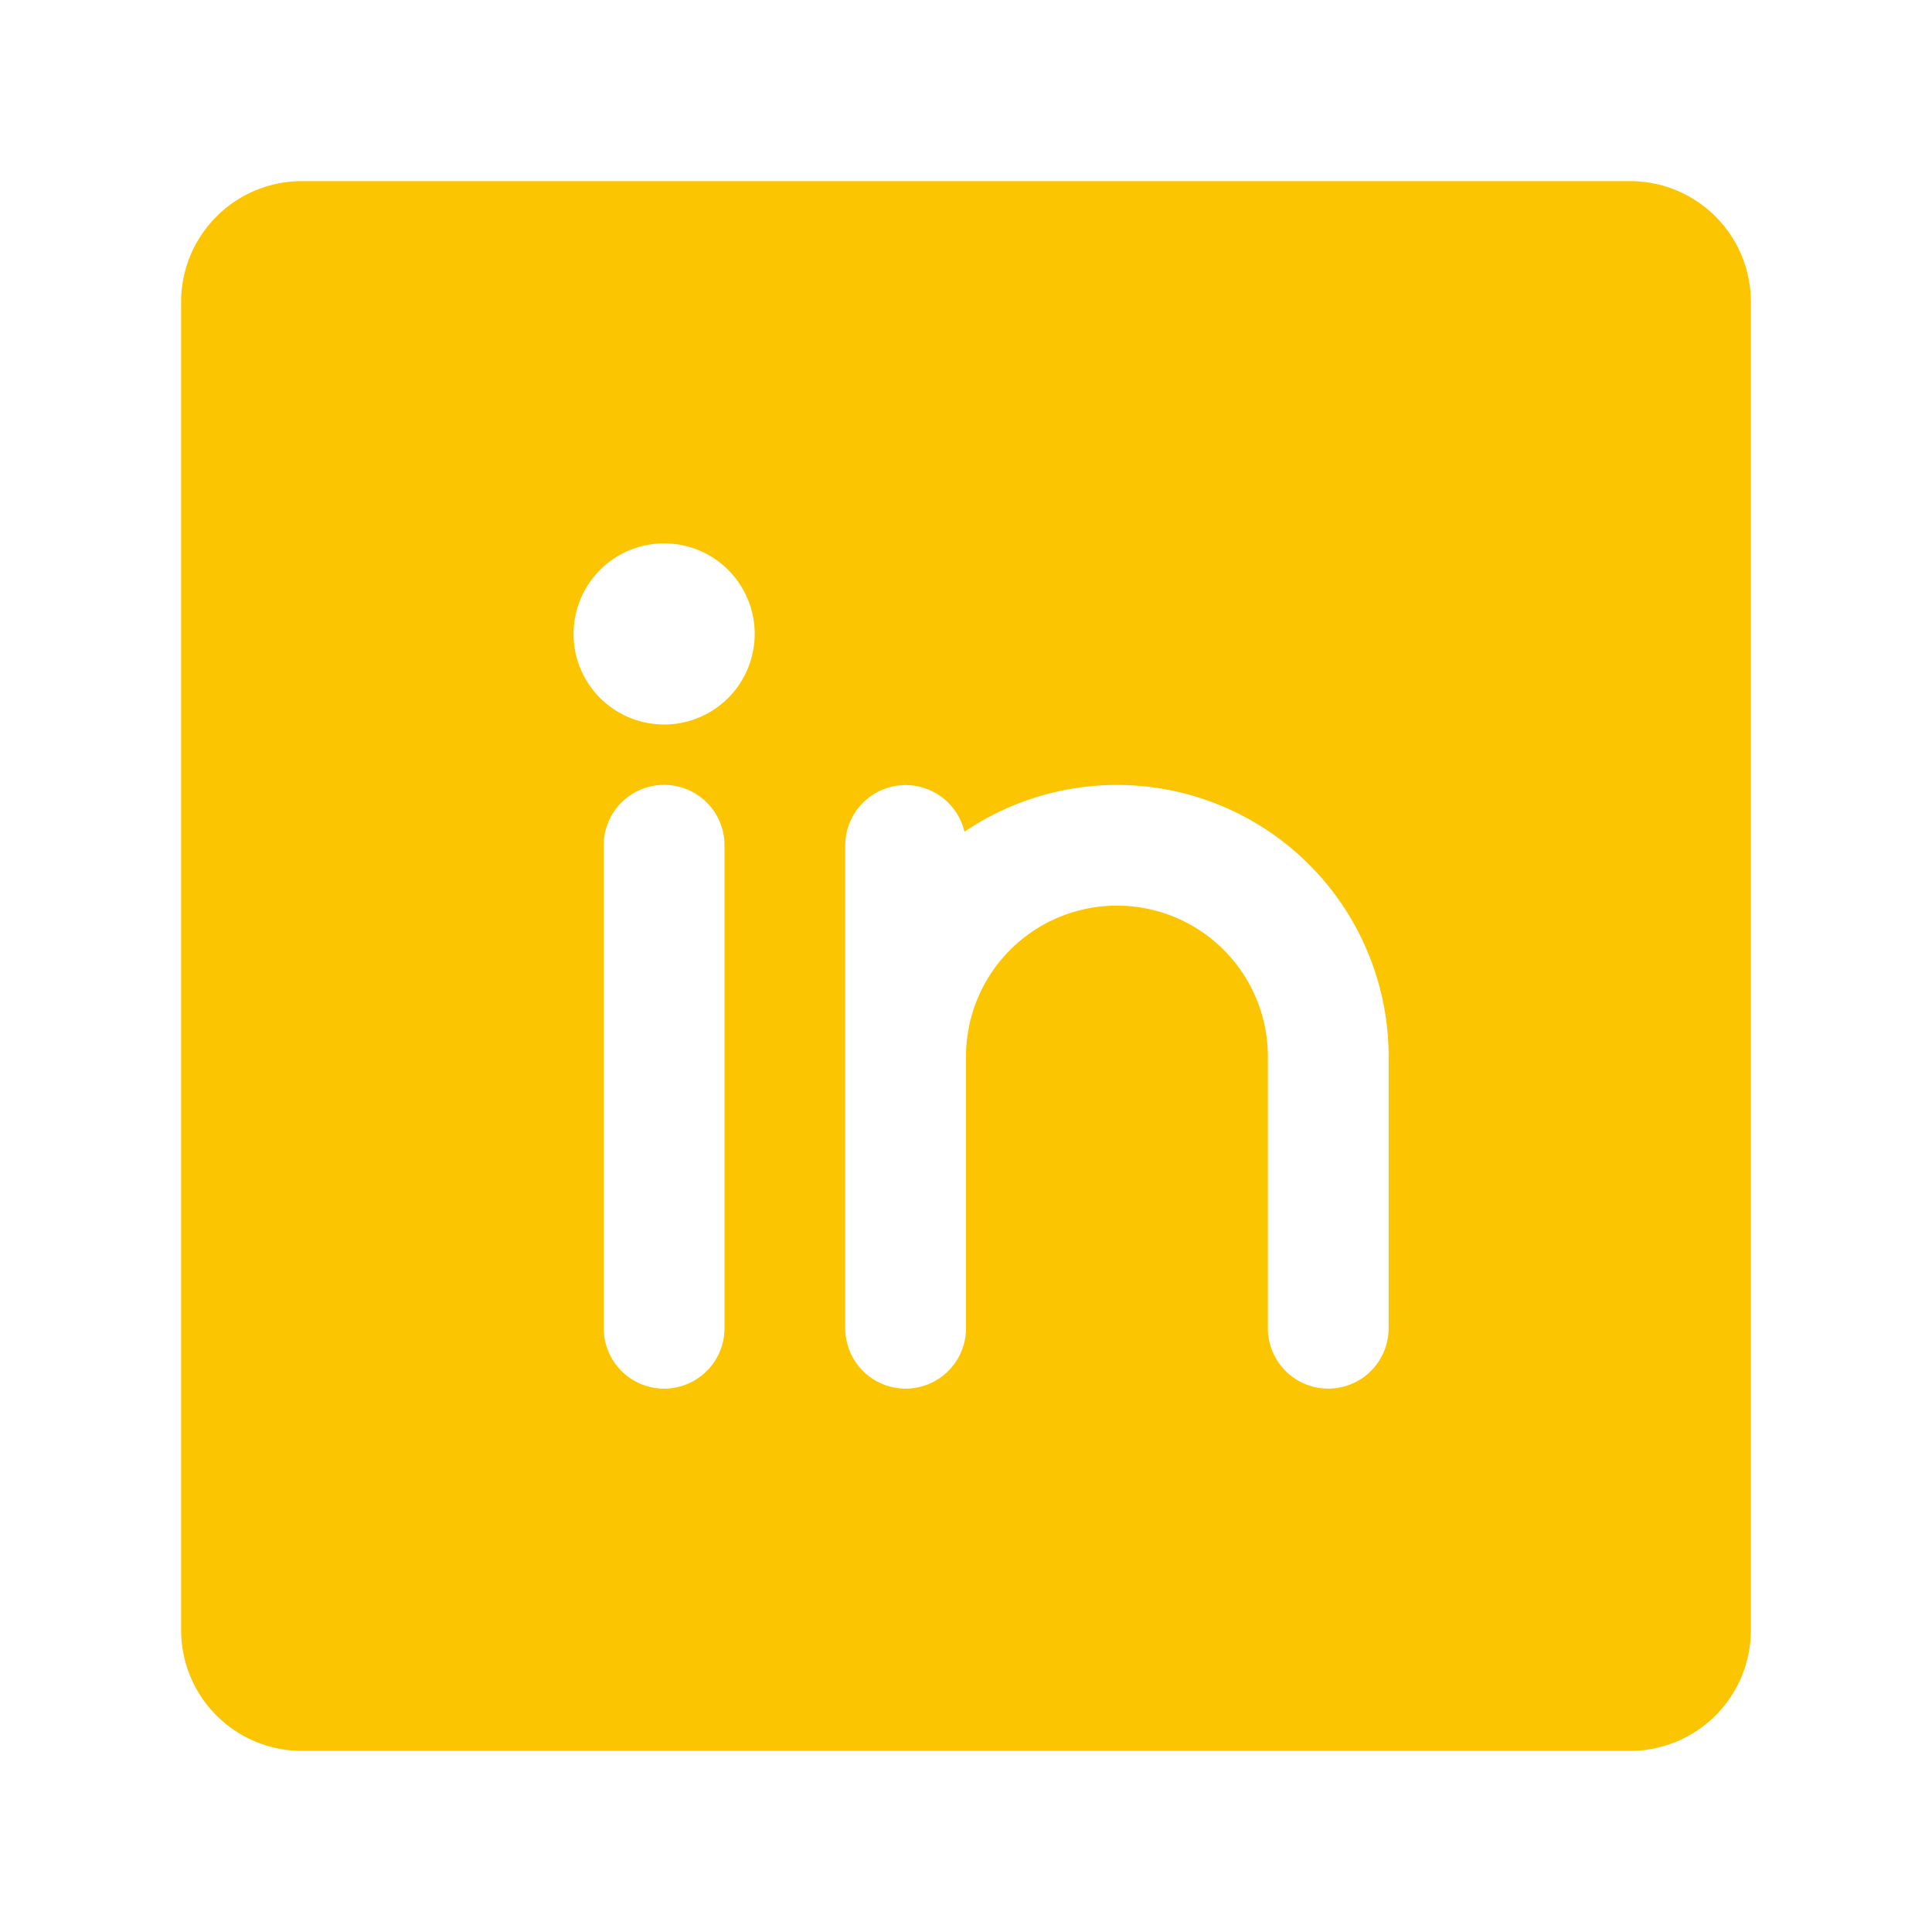
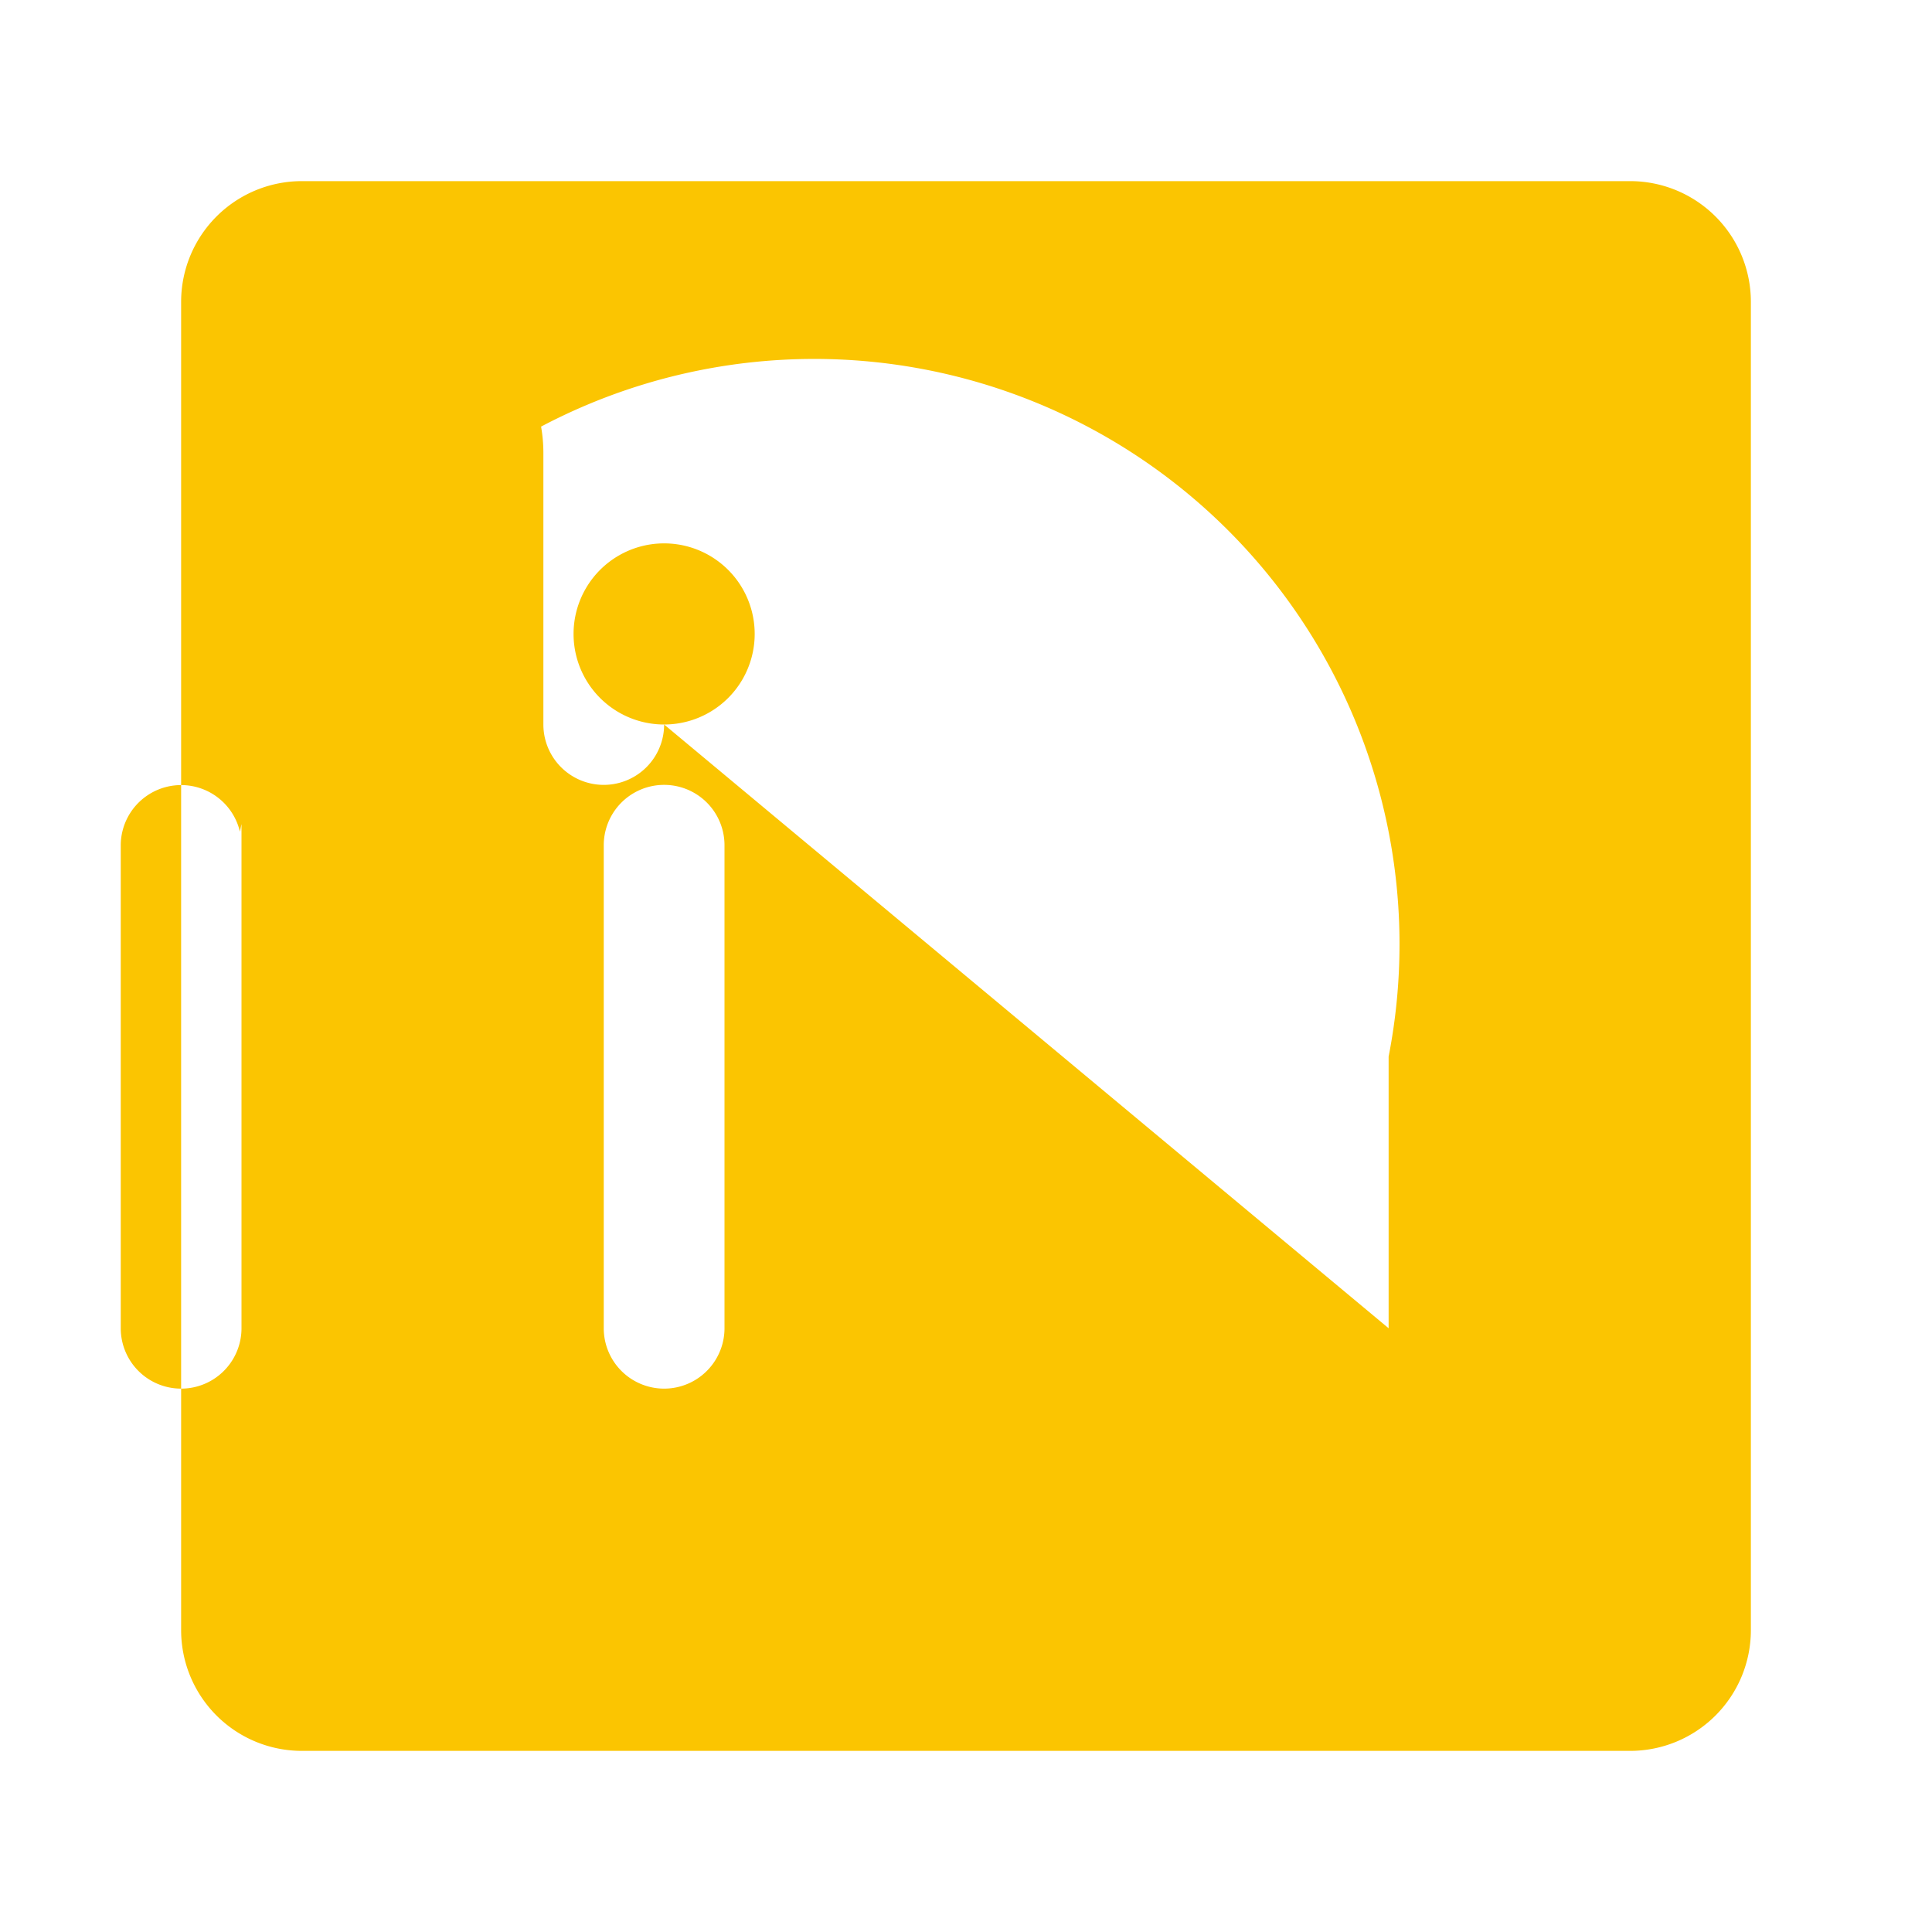
<svg xmlns="http://www.w3.org/2000/svg" width="32" height="32" fill="none">
-   <path fill="#FBC501" d="M27 3H5a2 2 0 0 0-2 2v22a2 2 0 0 0 2 2h22a2 2 0 0 0 2-2V5a2 2 0 0 0-2-2zM12 22a1 1 0 0 1-2 0v-8a1 1 0 0 1 2 0v8zm-1-10a1.5 1.5 0 1 1 0-3 1.5 1.5 0 0 1 0 3zm12 10a1 1 0 0 1-2 0v-4.5a2.5 2.5 0 0 0-5 0V22a1 1 0 0 1-2 0v-8a1 1 0 0 1 1.974-.223A4.5 4.5 0 0 1 23 17.5V22z" />
+   <path fill="#FBC501" d="M27 3H5a2 2 0 0 0-2 2v22a2 2 0 0 0 2 2h22a2 2 0 0 0 2-2V5a2 2 0 0 0-2-2zM12 22a1 1 0 0 1-2 0v-8a1 1 0 0 1 2 0v8zm-1-10a1.5 1.5 0 1 1 0-3 1.5 1.5 0 0 1 0 3za1 1 0 0 1-2 0v-4.5a2.5 2.5 0 0 0-5 0V22a1 1 0 0 1-2 0v-8a1 1 0 0 1 1.974-.223A4.5 4.5 0 0 1 23 17.5V22z" />
</svg>